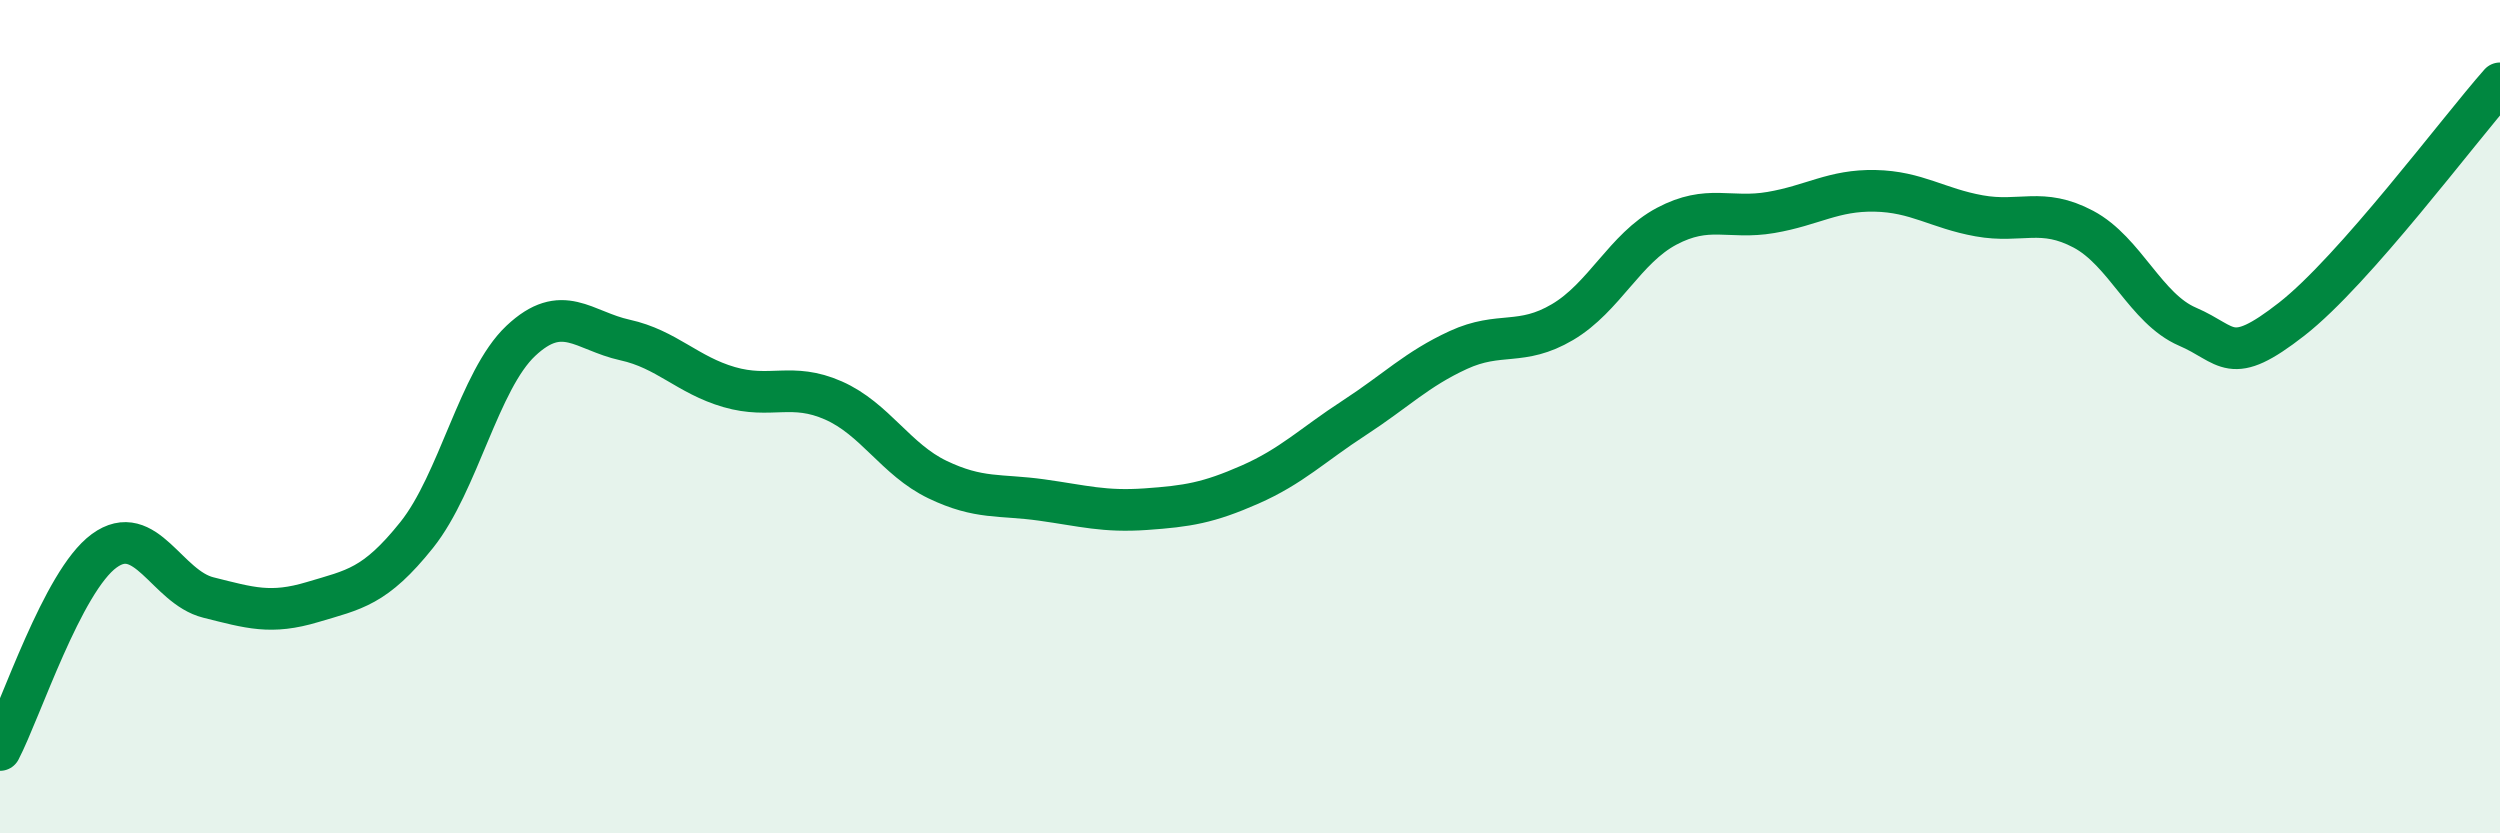
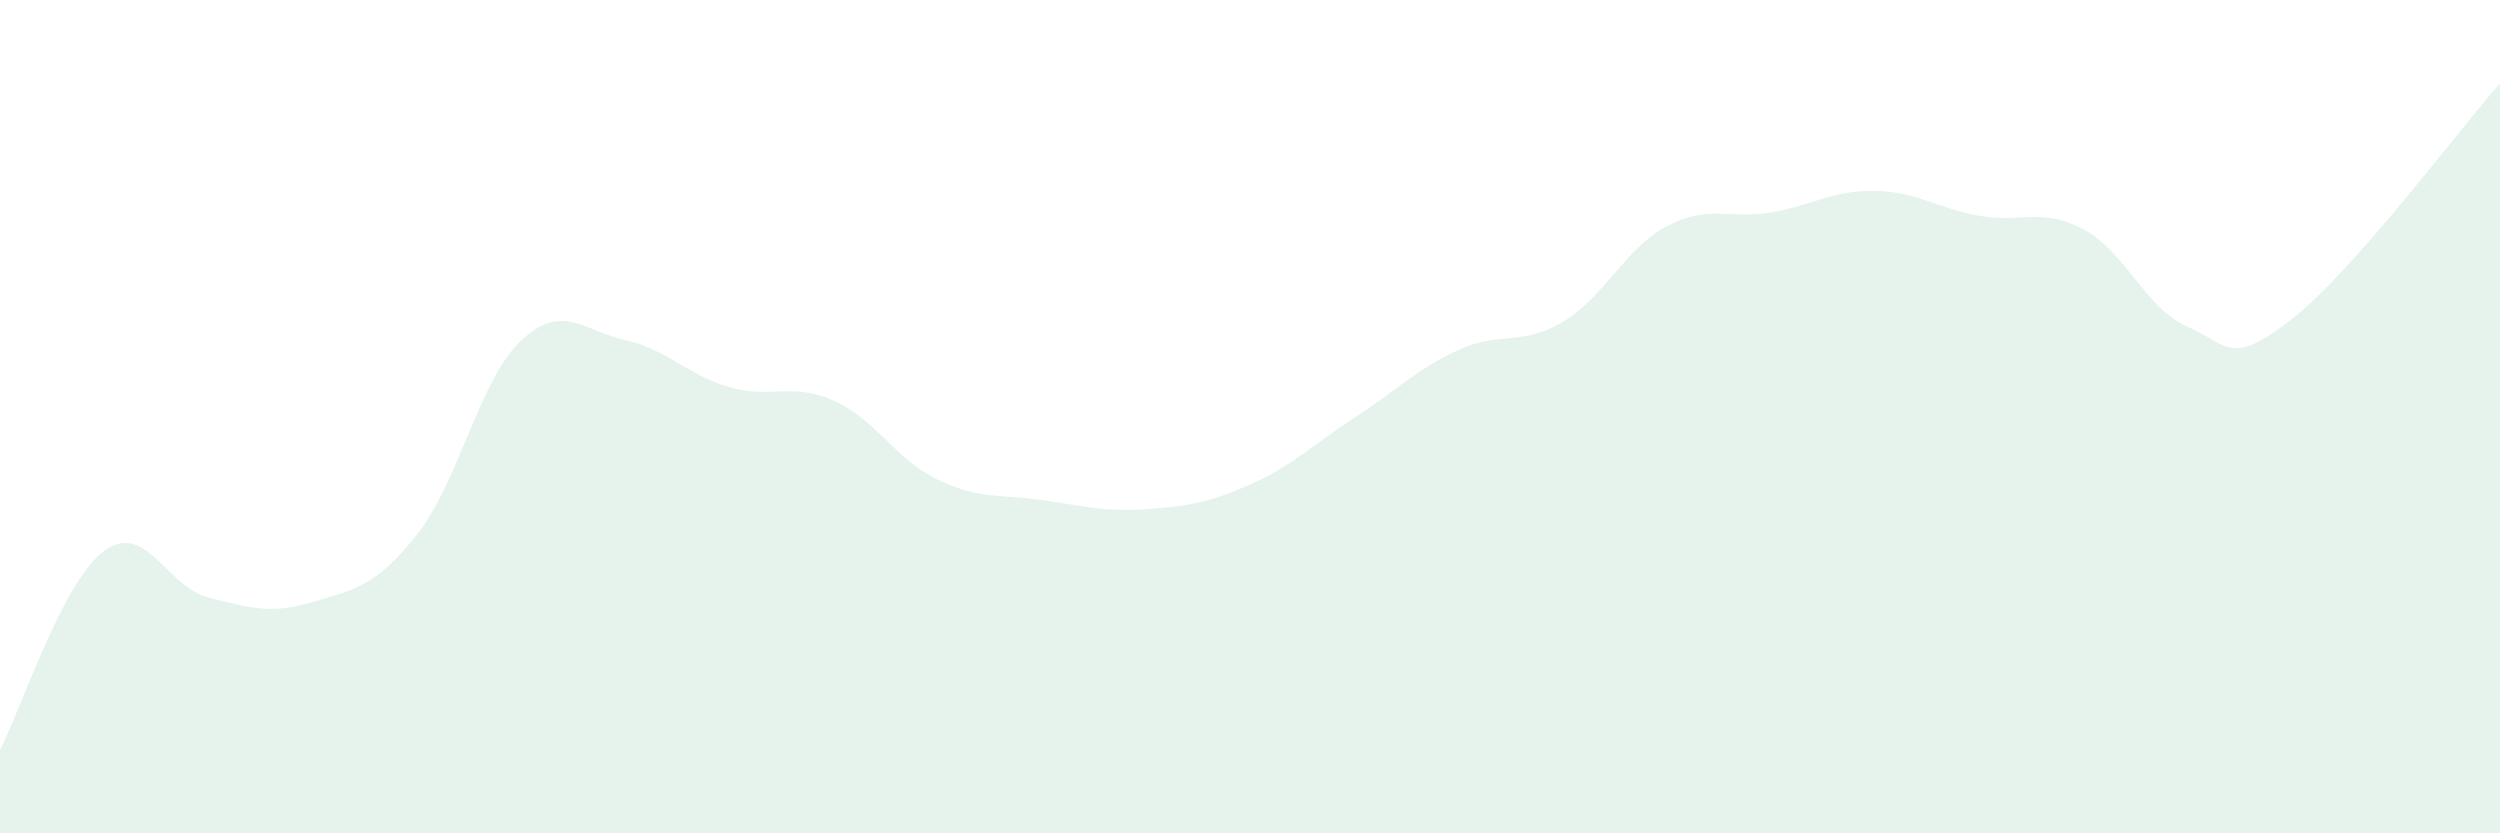
<svg xmlns="http://www.w3.org/2000/svg" width="60" height="20" viewBox="0 0 60 20">
  <path d="M 0,18 C 0.5,17.04 1.5,13.95 2.5,13.22 C 3.5,12.49 4,14.09 5,14.34 C 6,14.59 6.5,14.75 7.5,14.45 C 8.5,14.15 9,14.09 10,12.84 C 11,11.59 11.5,9.12 12.5,8.18 C 13.5,7.24 14,7.94 15,8.16 C 16,8.38 16.5,9 17.5,9.29 C 18.5,9.58 19,9.17 20,9.61 C 21,10.05 21.5,11.03 22.5,11.51 C 23.5,11.99 24,11.86 25,12 C 26,12.14 26.5,12.29 27.5,12.22 C 28.5,12.15 29,12.07 30,11.63 C 31,11.19 31.5,10.68 32.5,10.03 C 33.5,9.38 34,8.86 35,8.4 C 36,7.94 36.5,8.32 37.5,7.73 C 38.5,7.14 39,5.96 40,5.43 C 41,4.9 41.5,5.27 42.5,5.1 C 43.5,4.93 44,4.56 45,4.58 C 46,4.6 46.5,5 47.5,5.18 C 48.5,5.36 49,4.97 50,5.5 C 51,6.03 51.5,7.41 52.5,7.84 C 53.5,8.27 53.5,8.83 55,7.66 C 56.5,6.49 59,3.13 60,2L60 20L0 20Z" fill="#008740" opacity="0.1" stroke-linecap="round" stroke-linejoin="round" />
-   <path d="M 0,18 C 0.5,17.04 1.5,13.95 2.5,13.22 C 3.5,12.49 4,14.09 5,14.34 C 6,14.59 6.5,14.75 7.5,14.45 C 8.5,14.15 9,14.09 10,12.84 C 11,11.59 11.5,9.12 12.5,8.18 C 13.5,7.24 14,7.94 15,8.16 C 16,8.38 16.5,9 17.5,9.29 C 18.5,9.58 19,9.17 20,9.61 C 21,10.05 21.5,11.03 22.5,11.51 C 23.5,11.99 24,11.86 25,12 C 26,12.14 26.5,12.29 27.5,12.22 C 28.5,12.15 29,12.07 30,11.63 C 31,11.19 31.5,10.68 32.5,10.03 C 33.5,9.38 34,8.86 35,8.4 C 36,7.94 36.5,8.32 37.5,7.73 C 38.5,7.14 39,5.96 40,5.43 C 41,4.9 41.5,5.27 42.5,5.1 C 43.5,4.93 44,4.56 45,4.58 C 46,4.6 46.5,5 47.5,5.18 C 48.5,5.36 49,4.97 50,5.5 C 51,6.03 51.5,7.41 52.5,7.84 C 53.5,8.27 53.5,8.83 55,7.66 C 56.5,6.49 59,3.13 60,2" stroke="#008740" stroke-width="1" fill="none" stroke-linecap="round" stroke-linejoin="round" />
</svg>